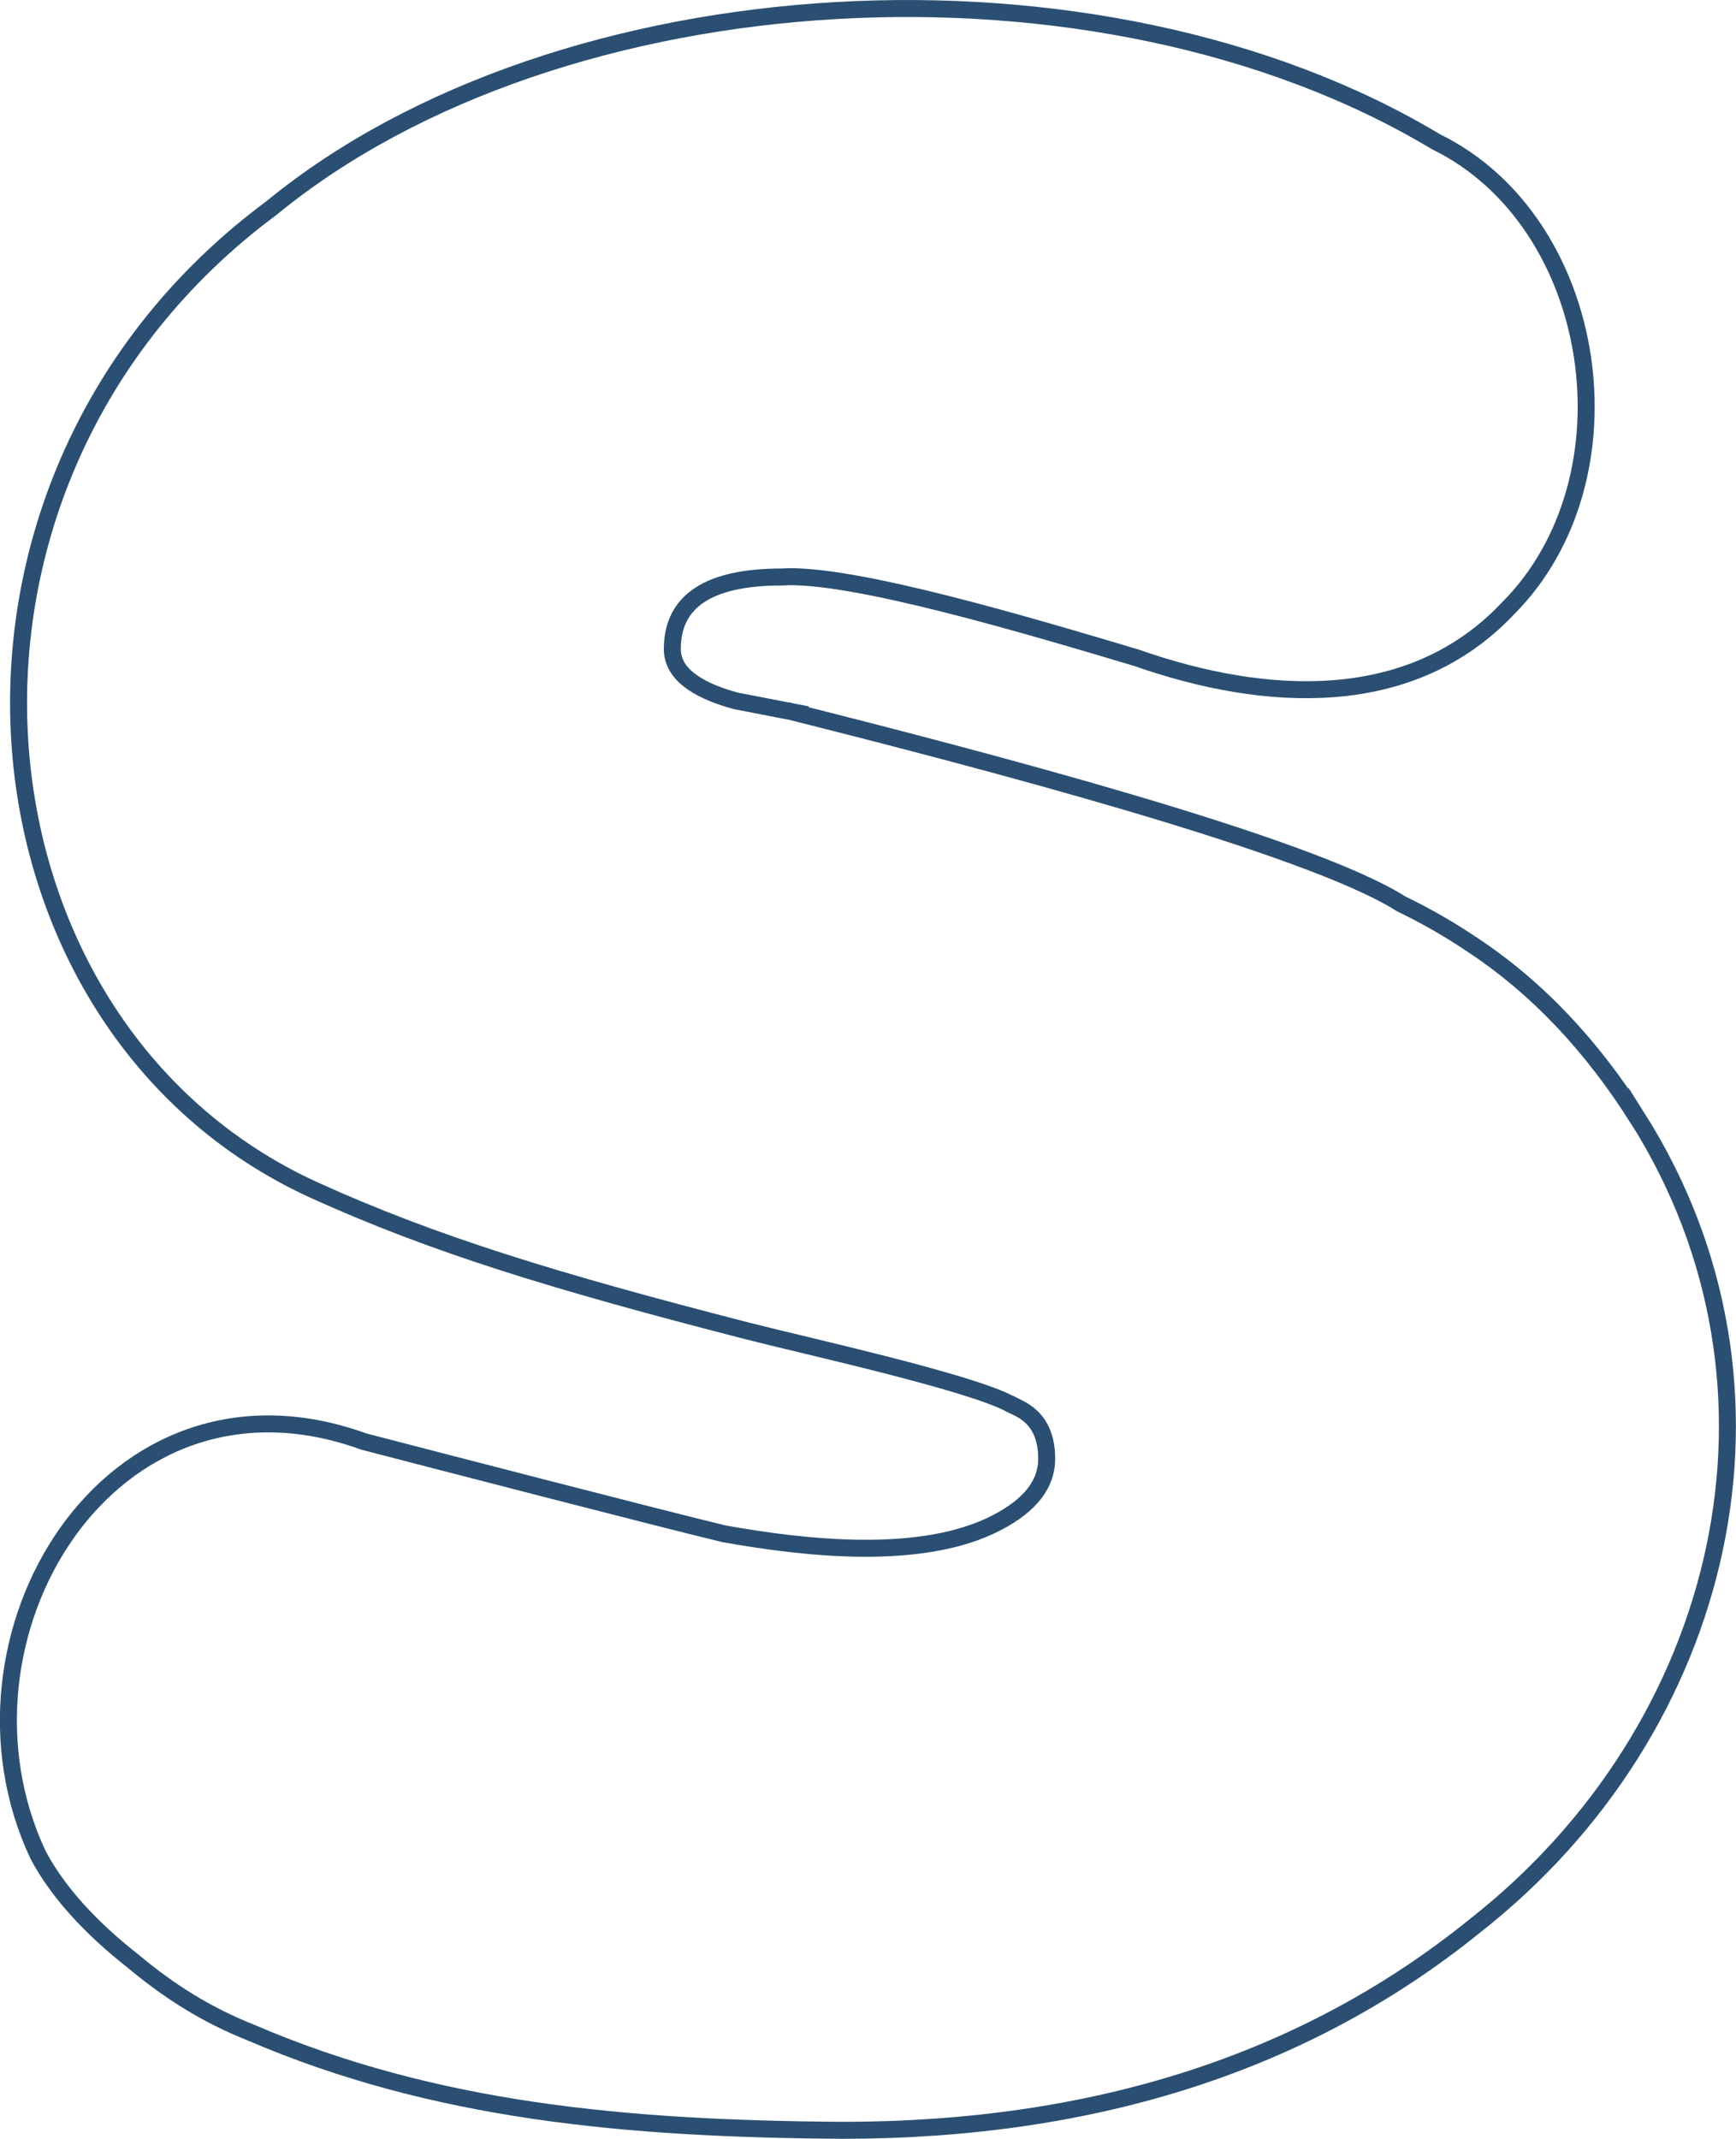
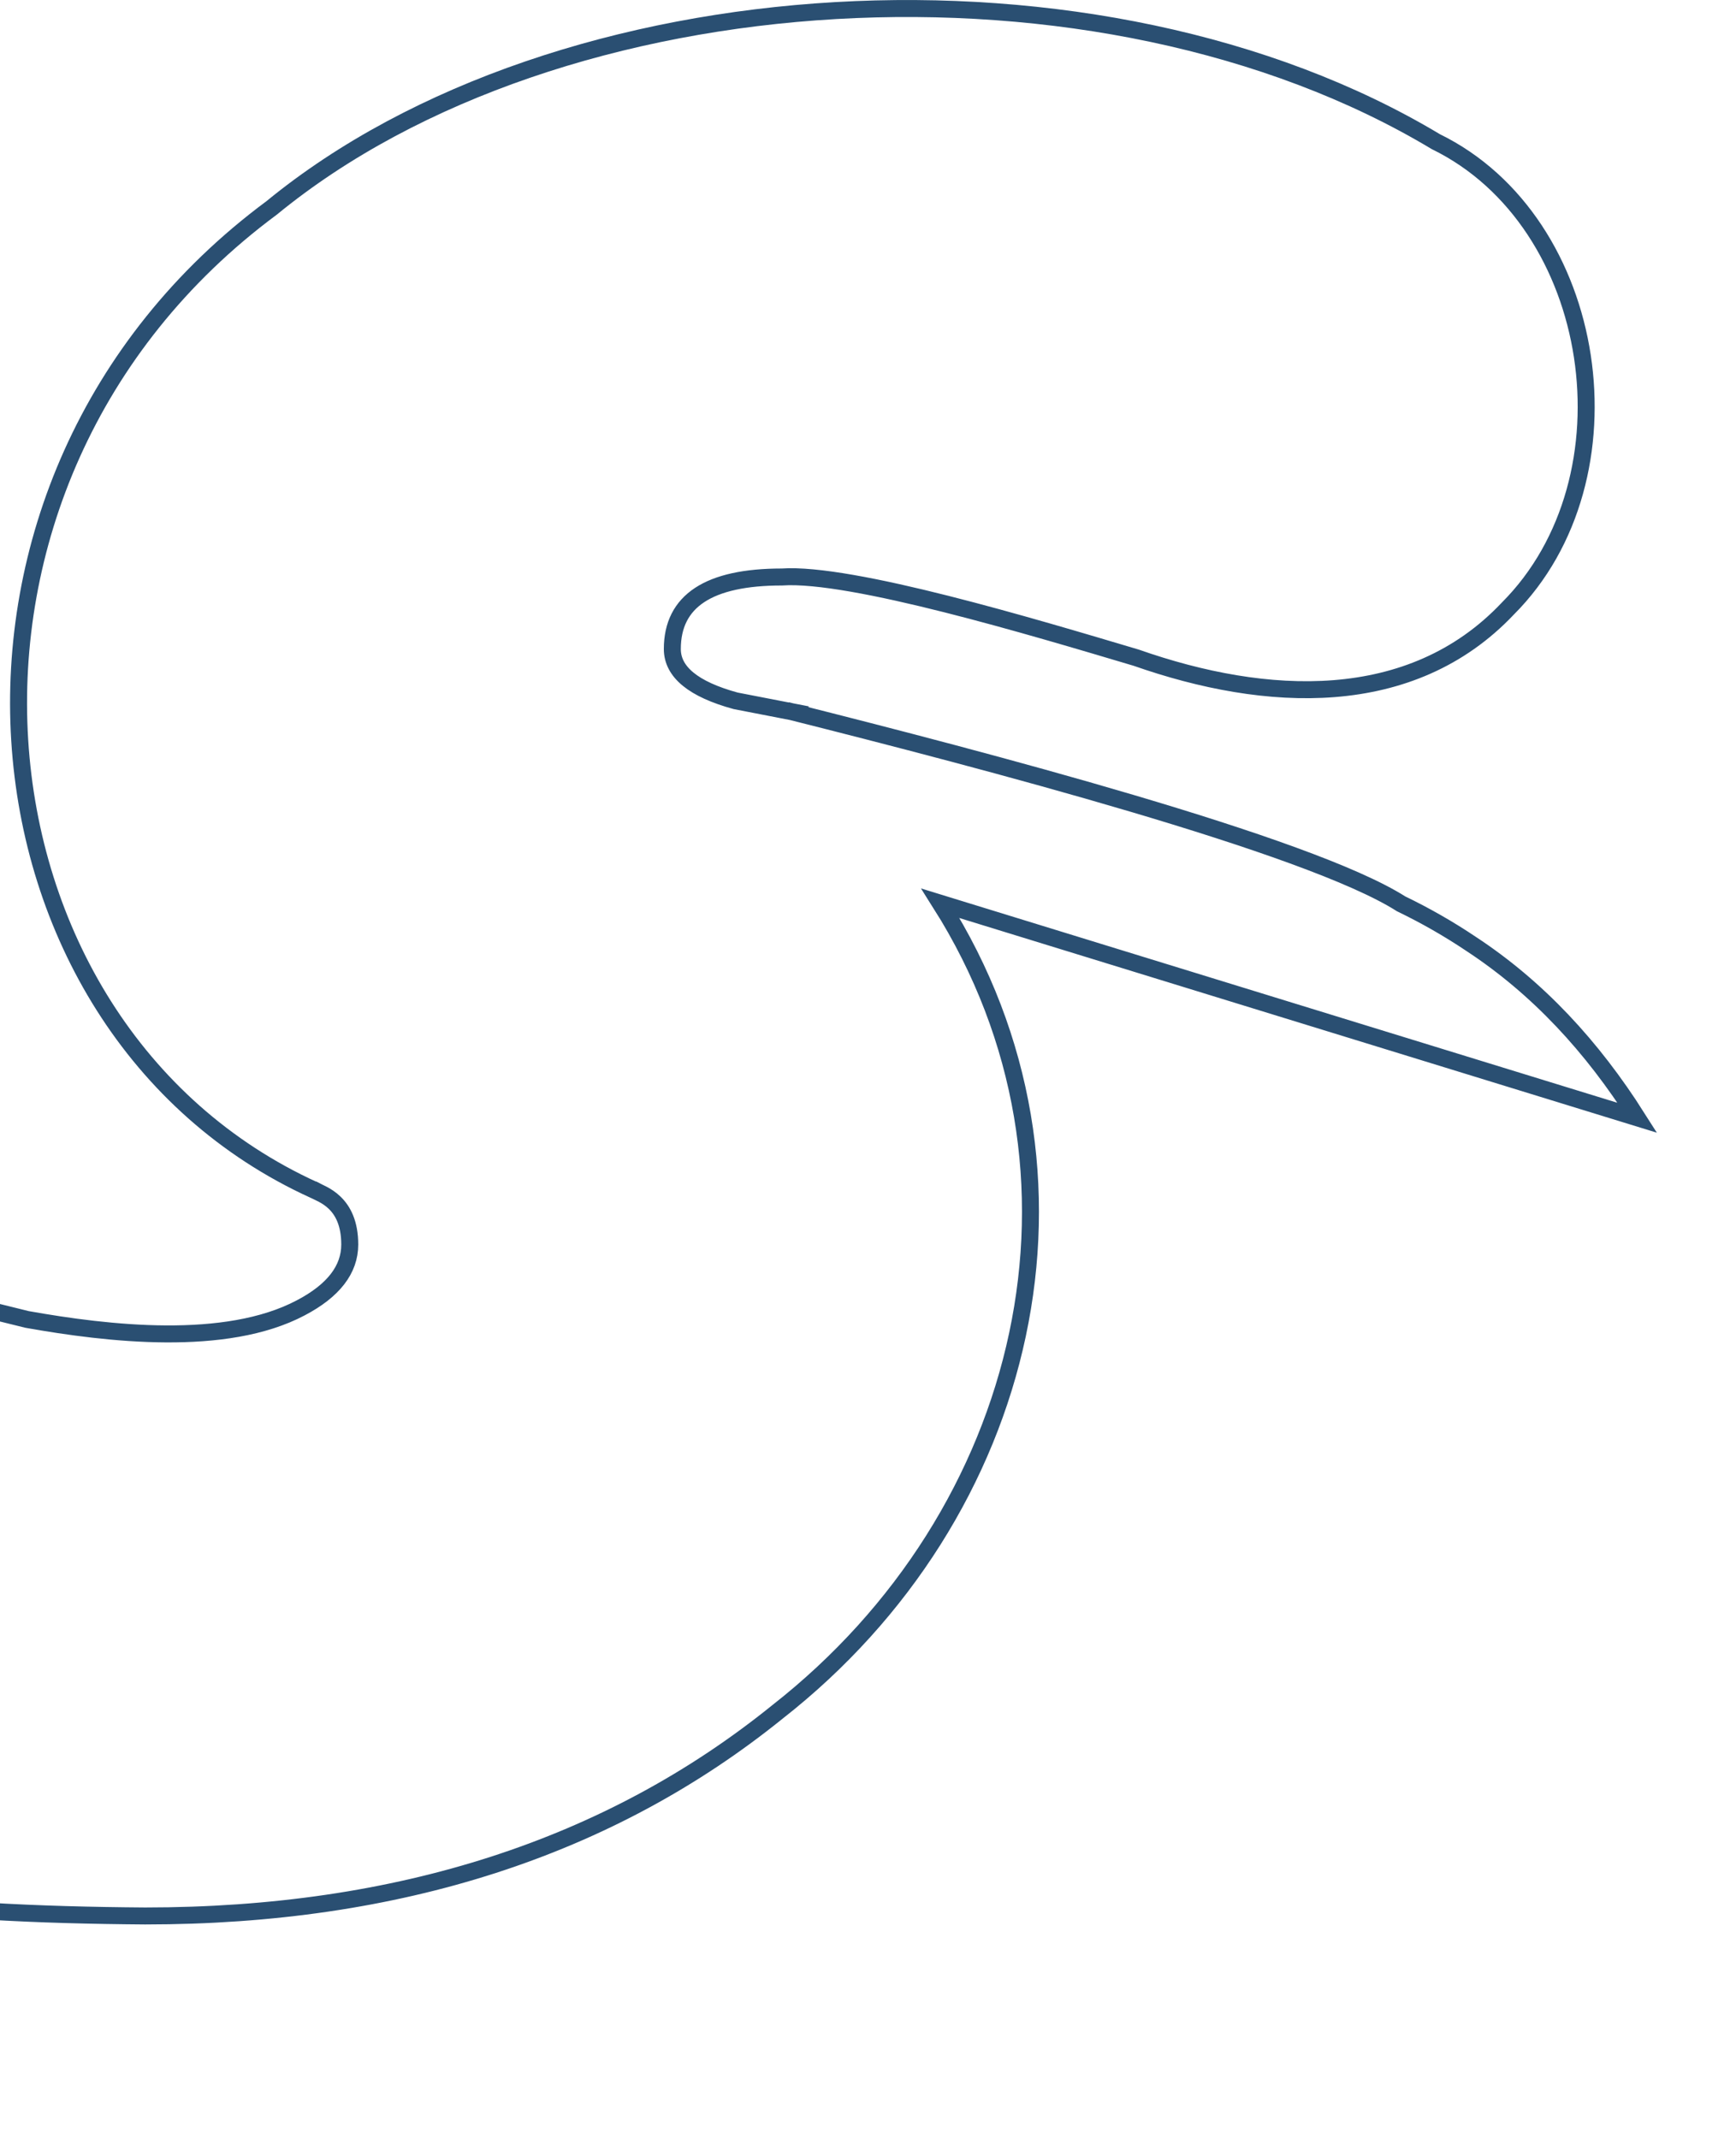
<svg xmlns="http://www.w3.org/2000/svg" id="Layer_2" data-name="Layer 2" viewBox="0 0 102.25 125.93">
  <defs>
    <style>      .cls-1 {        fill: none;        fill-rule: evenodd;        stroke: #2a4f72;        stroke-miterlimit: 10;      }    </style>
  </defs>
  <g id="Layer_1-2" data-name="Layer 1">
-     <path class="cls-1" d="M96.44,65.81c-2.67-4.21-5.87-7.66-9.78-10.23h0c-1.31-.88-2.69-1.67-4.14-2.37-5.47-3.48-24.81-8.52-35.89-11.31l-.16.16.16-.16-3.3-.64c-2.49-.68-3.73-1.7-3.73-3.05,0-2.83,2.15-4.24,6.45-4.24,4.08-.28,14.82,2.95,20.87,4.75,7.64,2.68,16.19,3.14,21.89-2.89,7.69-7.69,5.43-22.77-4.24-27.49C64.77-3.54,32.96-1.66,16,12.24-5.75,28.36-2.65,60.42,18.49,70.06c7.05,3.2,14.18,5.38,25.5,8.29,3.42.88,13.18,3.02,15.55,4.33h.01s0,0,0,0c0,0,0,0,0,0,0,0,0,0,0,0h0c.46.26,2.1.7,2.1,3.21,0,1.47-.96,2.72-2.89,3.73-4.41,2.33-11.35,1.53-16.12.68-4.37-1.06-16.7-4.26-21.21-5.43-15.02-5.44-25.19,11.63-19.18,24.35,1.13,2.12,3,4.21,5.6,6.25,2.17,1.81,4.34,3.17,6.96,4.21,10.82,4.64,22.09,5.65,34.79,5.74,14.93,0,27.35-4.02,37.25-12.02,14.84-11.62,19.64-31.72,9.59-47.6Z" />
+     <path class="cls-1" d="M96.44,65.81c-2.67-4.21-5.87-7.66-9.78-10.23h0c-1.31-.88-2.69-1.67-4.14-2.37-5.47-3.48-24.81-8.52-35.89-11.31l-.16.16.16-.16-3.3-.64c-2.49-.68-3.73-1.7-3.73-3.05,0-2.83,2.15-4.24,6.45-4.24,4.08-.28,14.82,2.95,20.87,4.75,7.64,2.68,16.19,3.14,21.89-2.89,7.69-7.69,5.43-22.77-4.24-27.49C64.77-3.54,32.96-1.66,16,12.24-5.75,28.36-2.65,60.42,18.49,70.06h.01s0,0,0,0c0,0,0,0,0,0,0,0,0,0,0,0h0c.46.26,2.1.7,2.1,3.21,0,1.47-.96,2.72-2.89,3.73-4.41,2.33-11.35,1.53-16.12.68-4.37-1.06-16.7-4.26-21.21-5.43-15.02-5.44-25.19,11.63-19.18,24.35,1.13,2.12,3,4.21,5.6,6.25,2.17,1.81,4.34,3.17,6.96,4.21,10.82,4.64,22.09,5.65,34.79,5.74,14.93,0,27.35-4.02,37.25-12.02,14.84-11.62,19.64-31.72,9.59-47.6Z" />
  </g>
</svg>